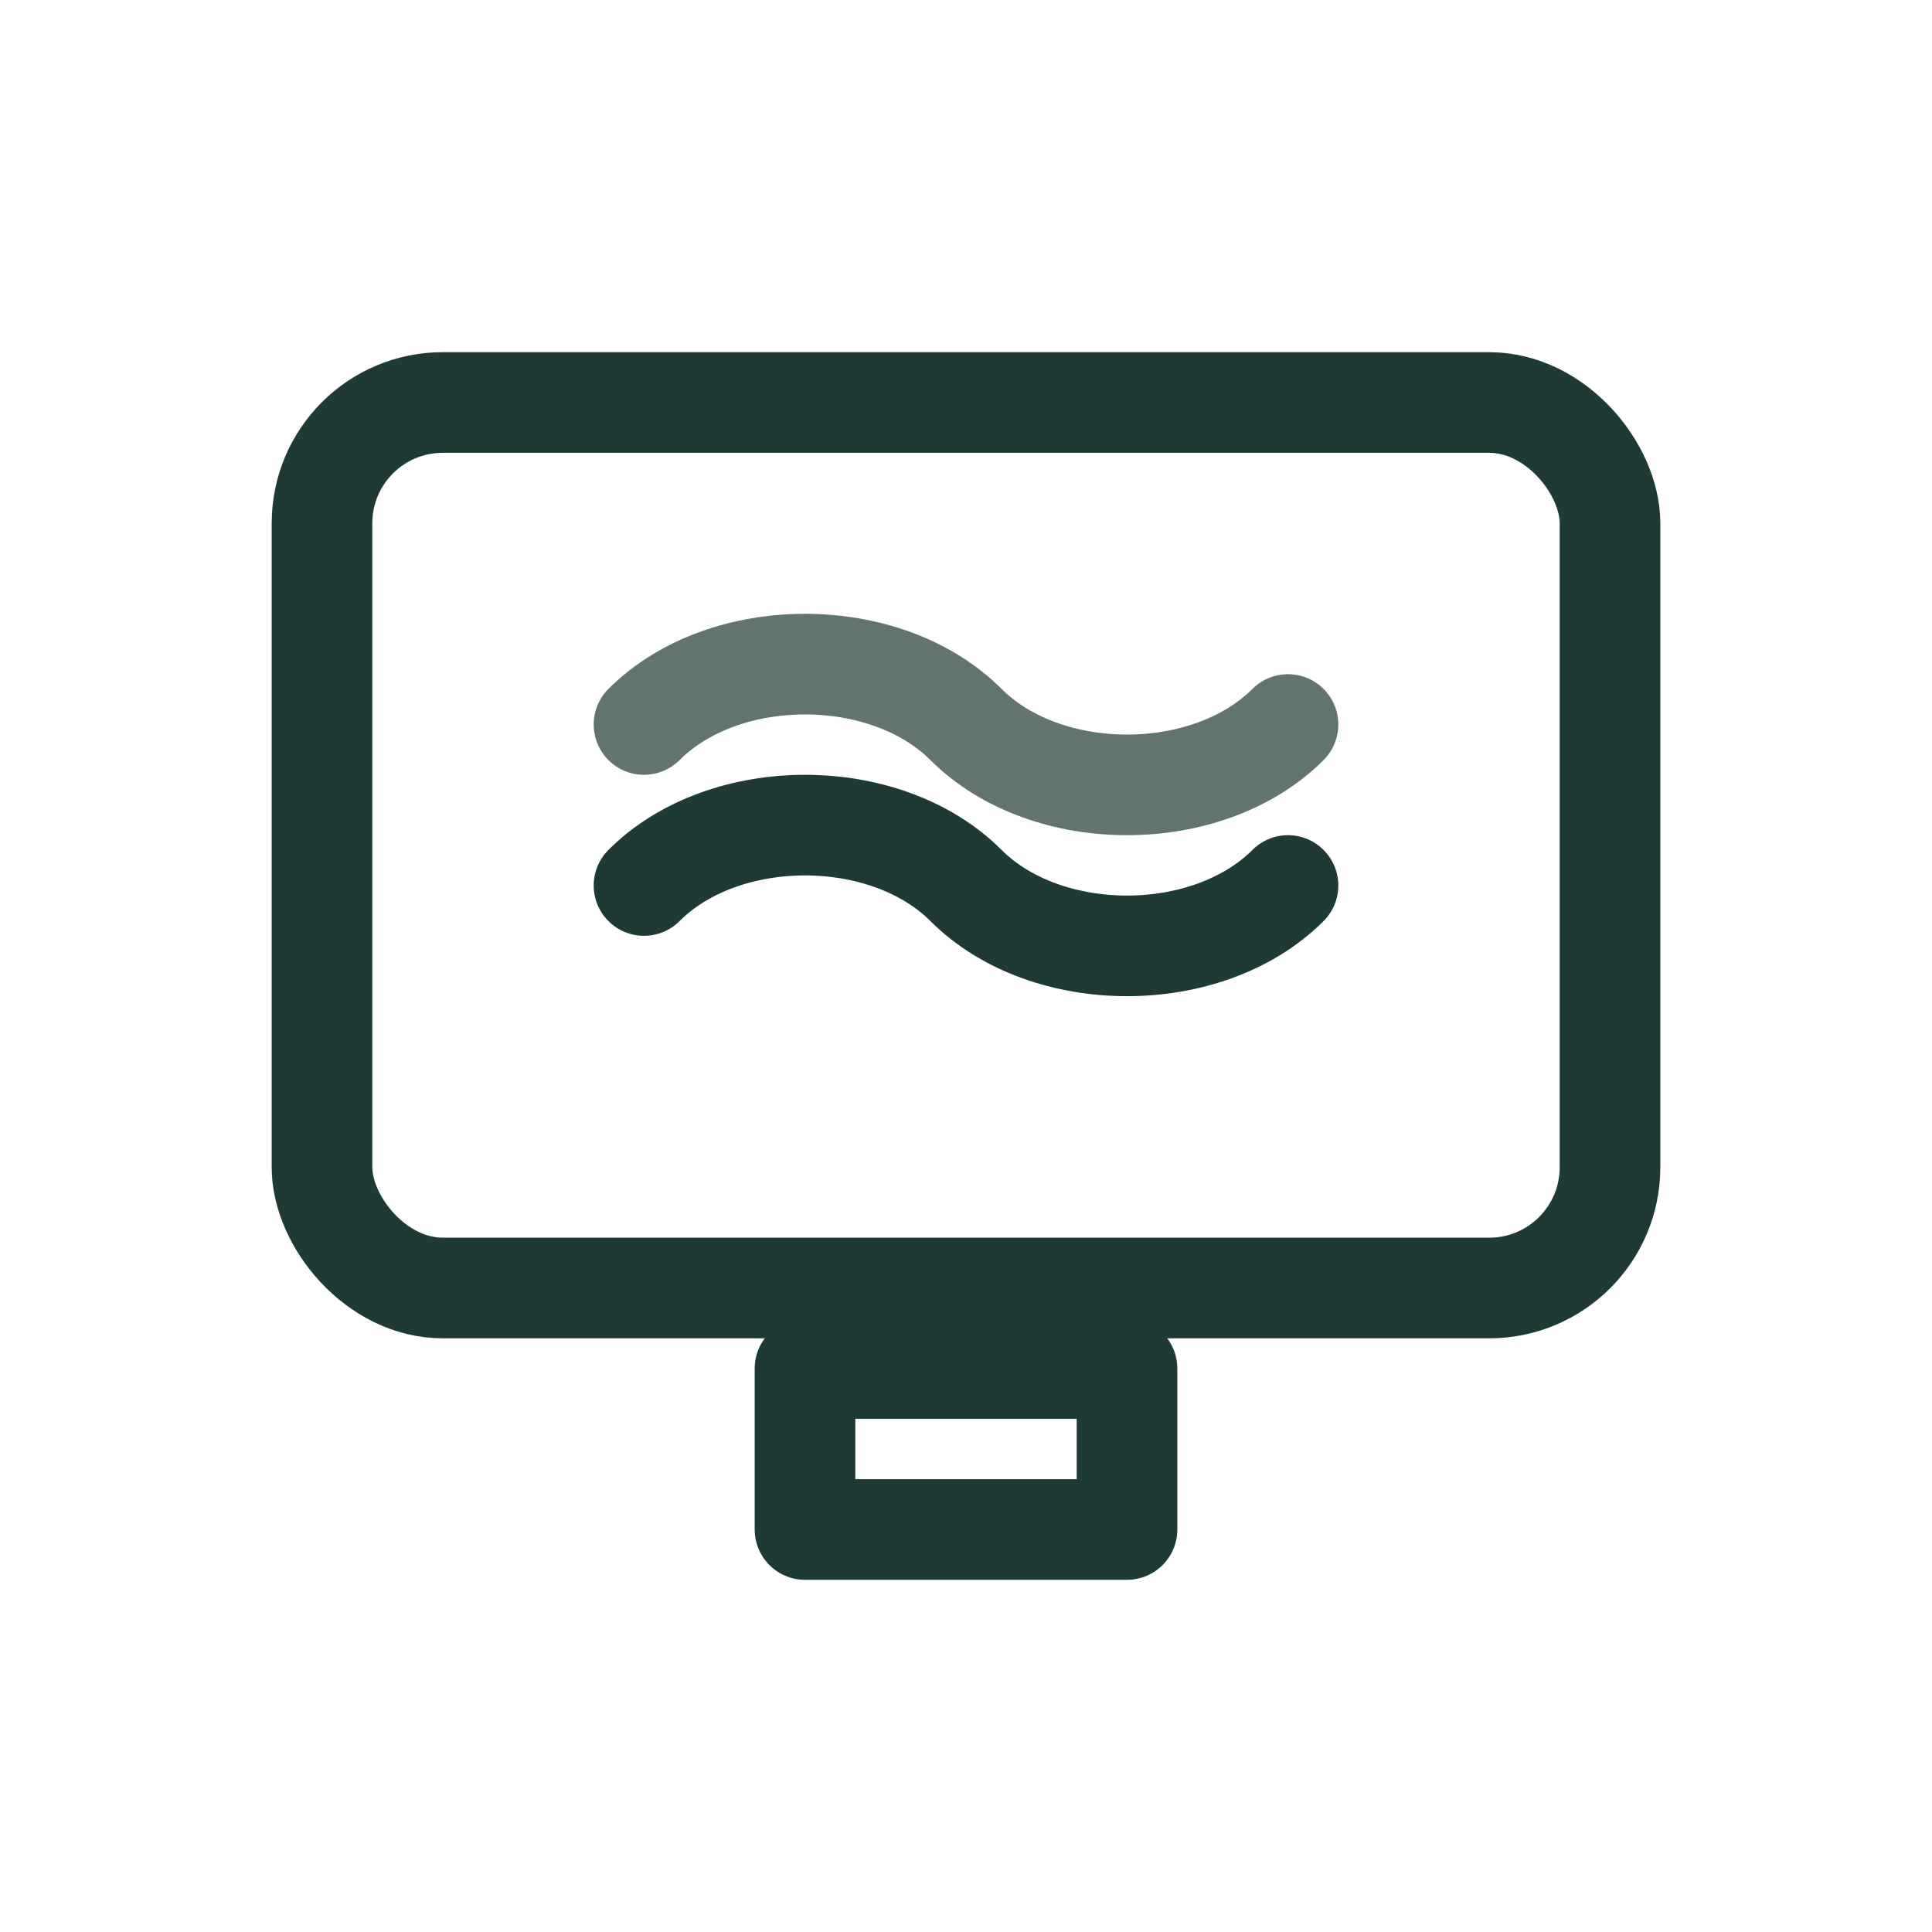
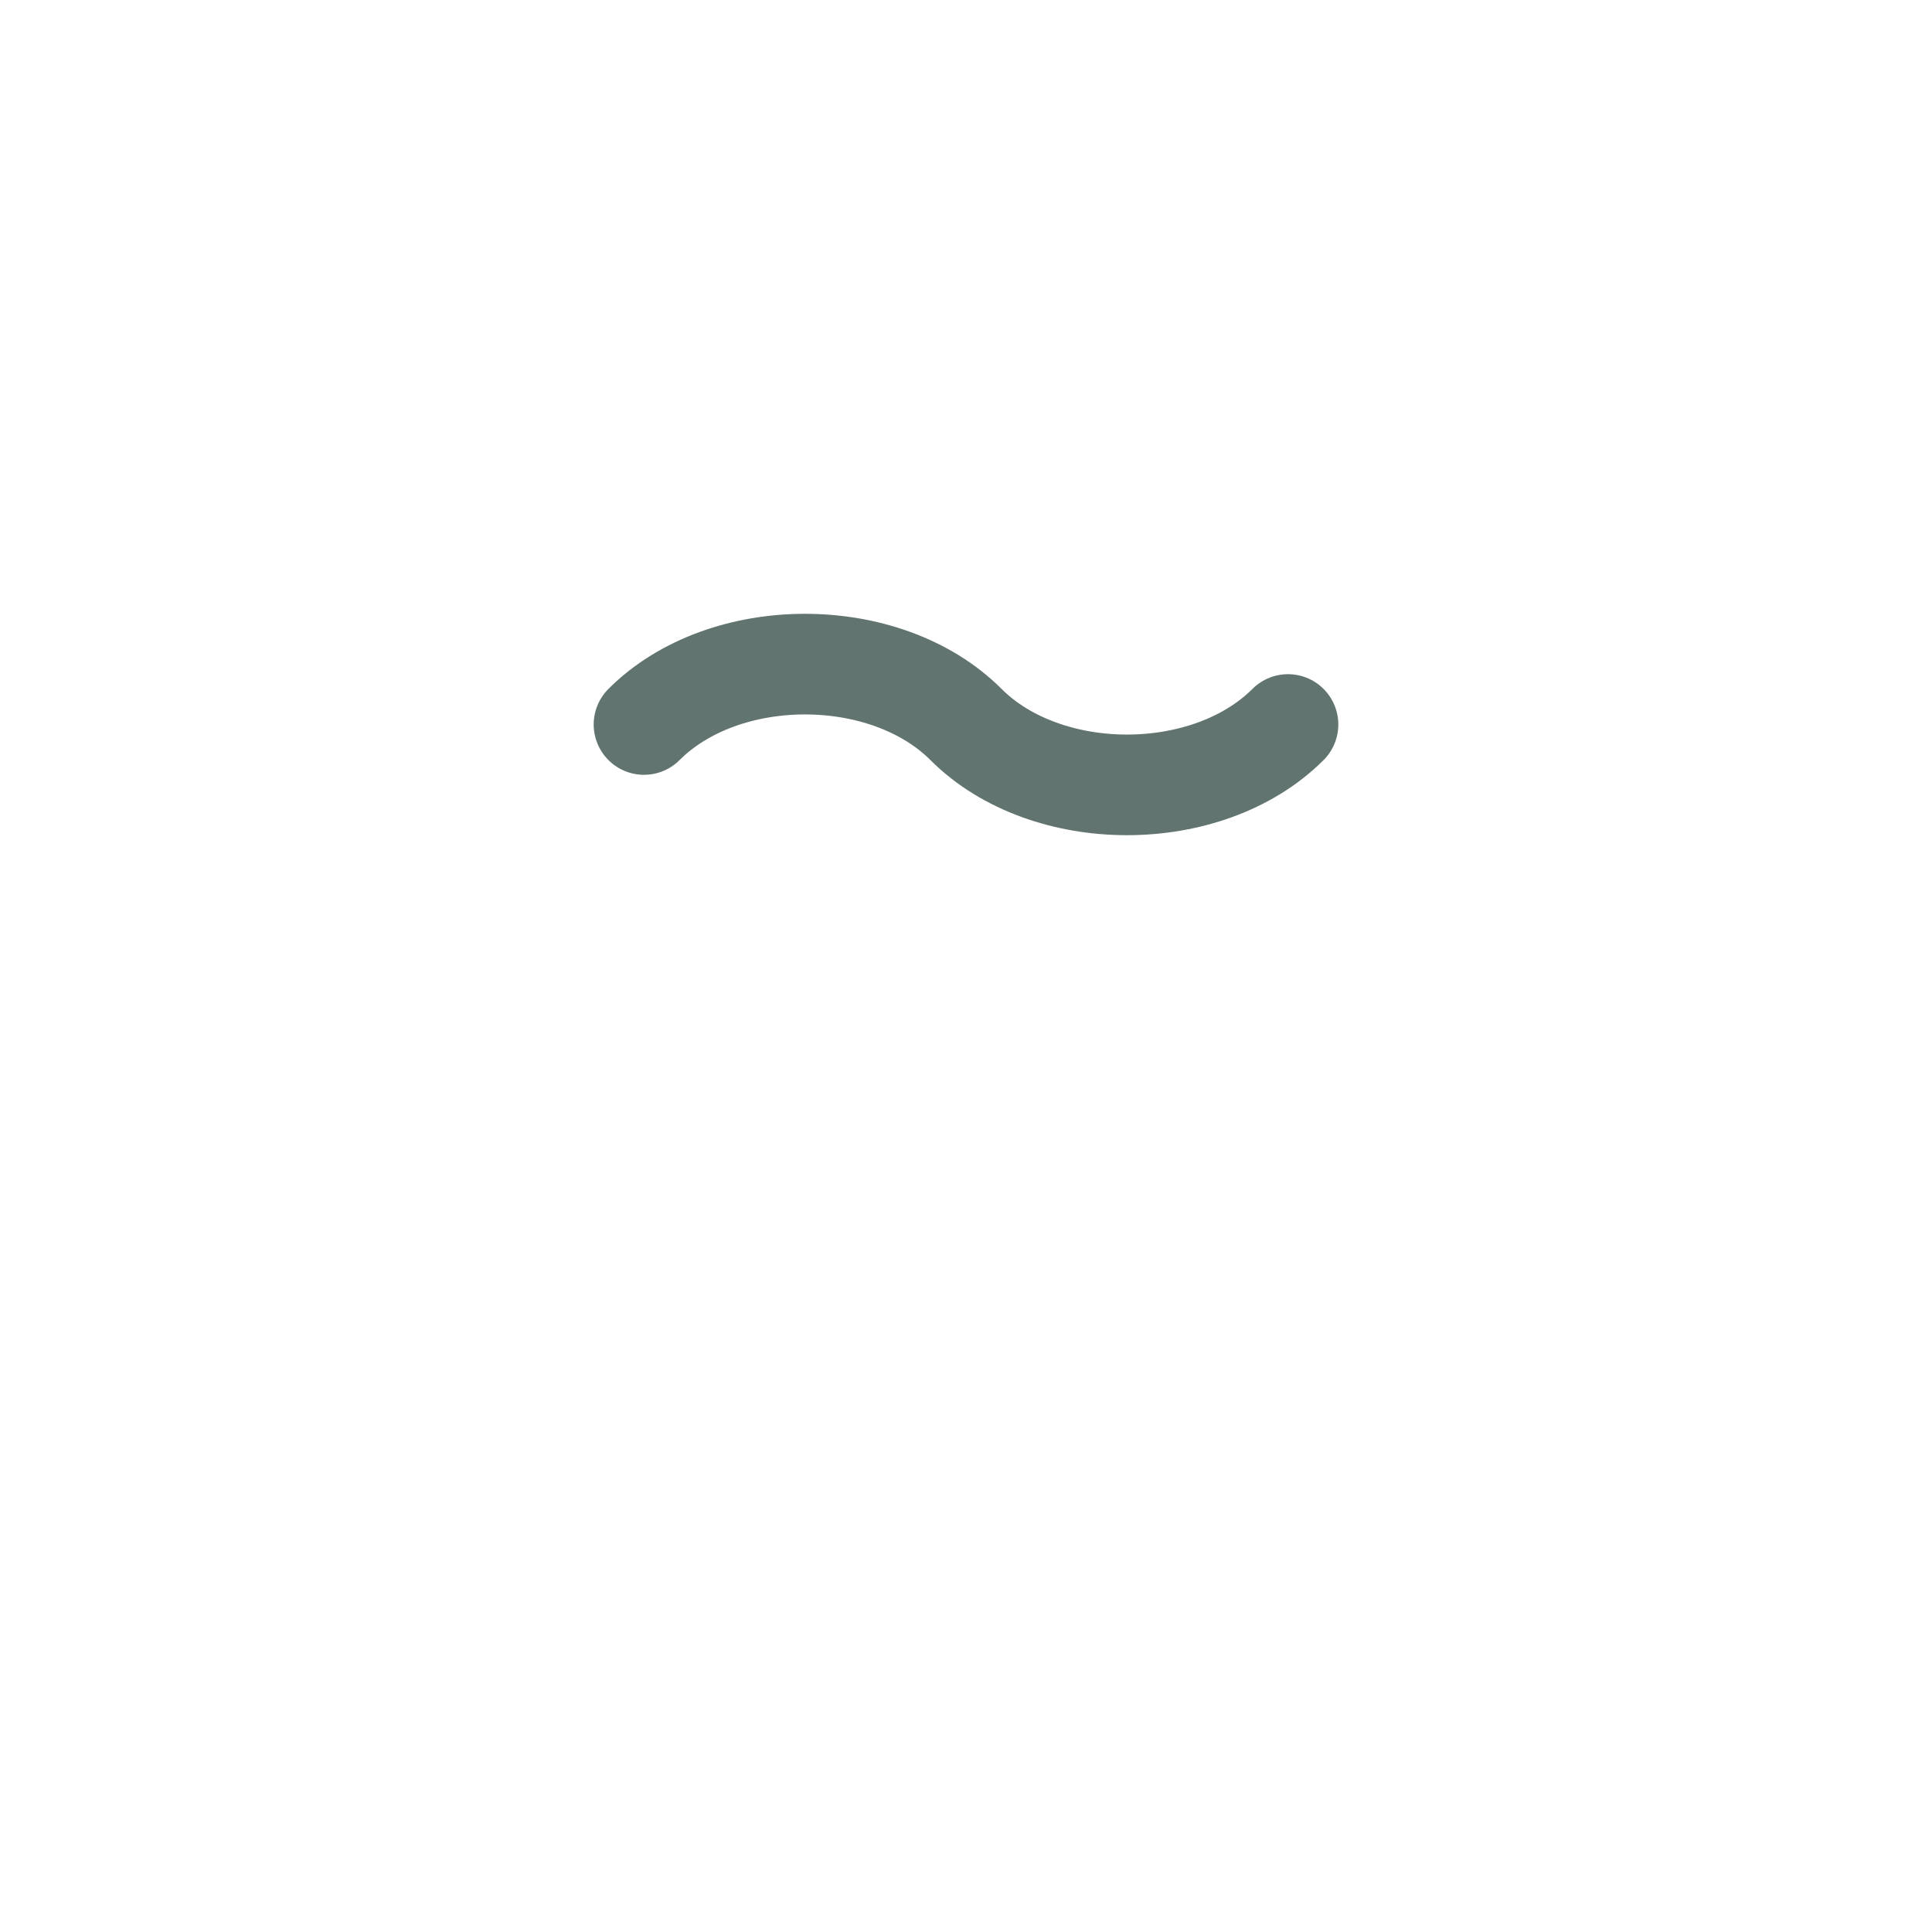
<svg xmlns="http://www.w3.org/2000/svg" width="48" height="48" viewBox="0 0 48 48" fill="none">
  <g stroke="#1F3A34" stroke-width="2.5" stroke-linecap="round" stroke-linejoin="round">
-     <rect x="8" y="10" width="32" height="22" rx="3" ry="3" />
-     <path d="M20 34h8v4h-8z" />
-     <path d="M16 22c2-2 6-2 8 0s6 2 8 0" />
    <path d="M16 18c2-2 6-2 8 0s6 2 8 0" opacity="0.7" />
  </g>
</svg>